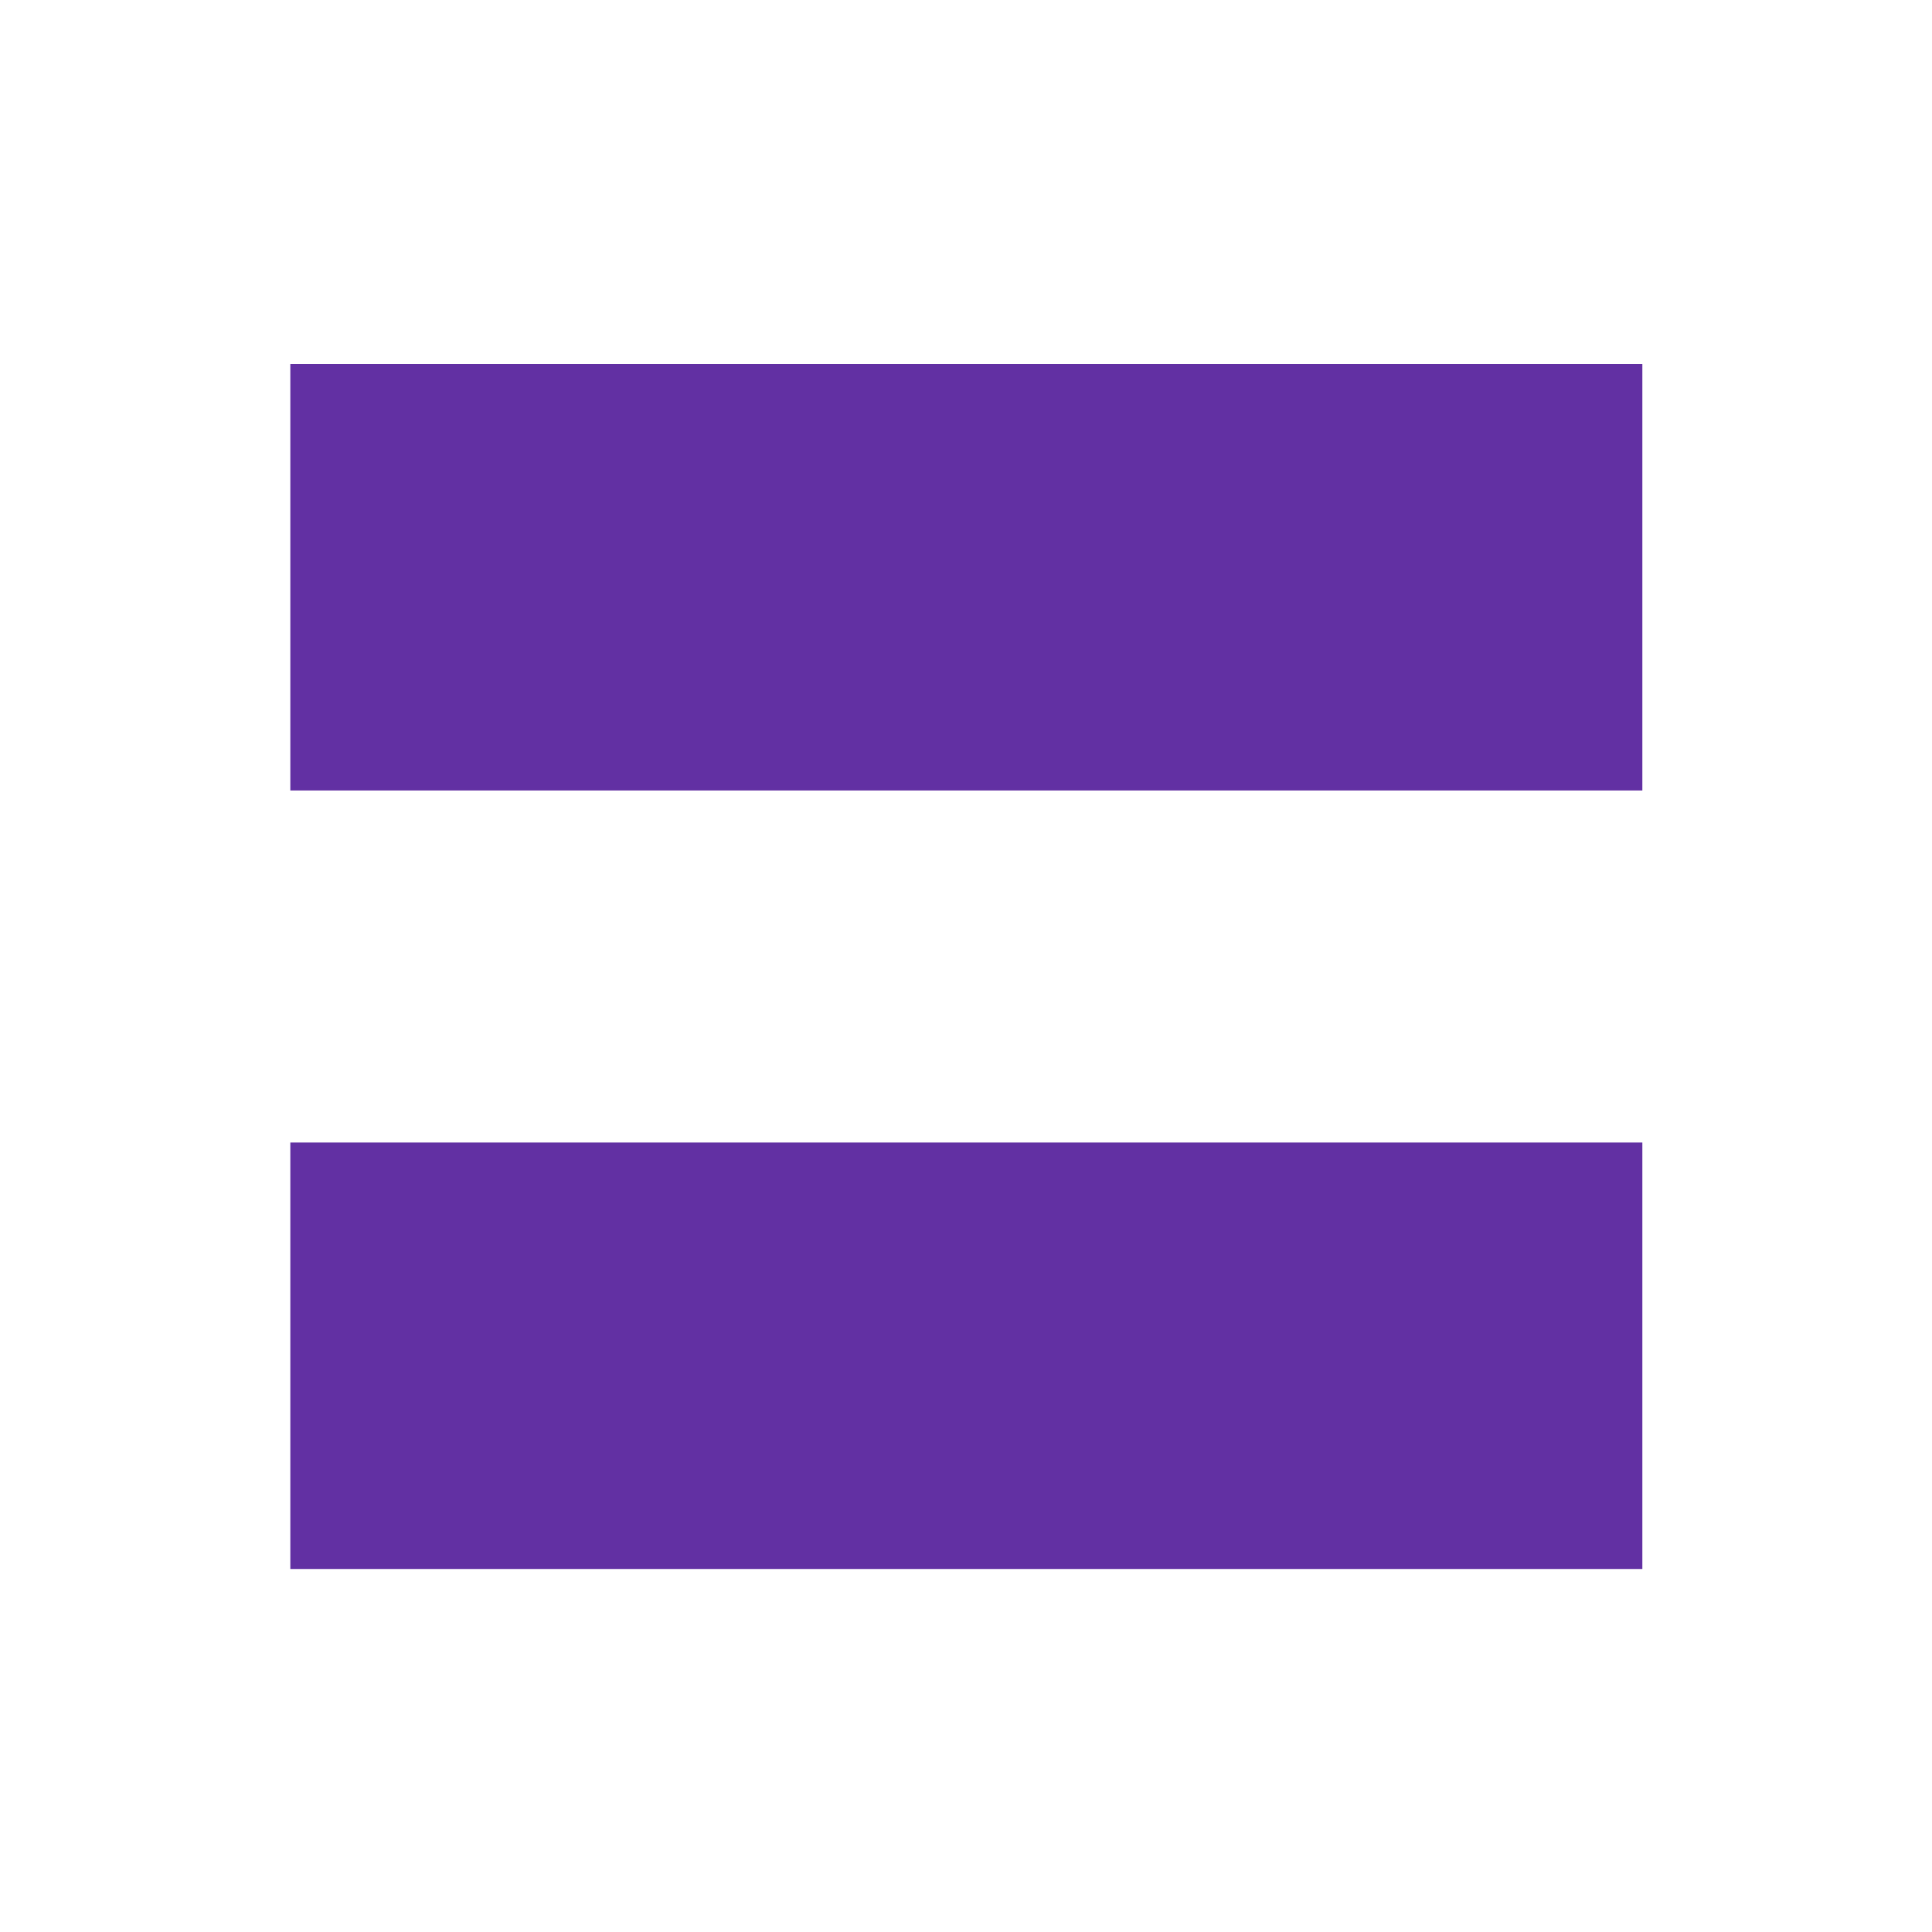
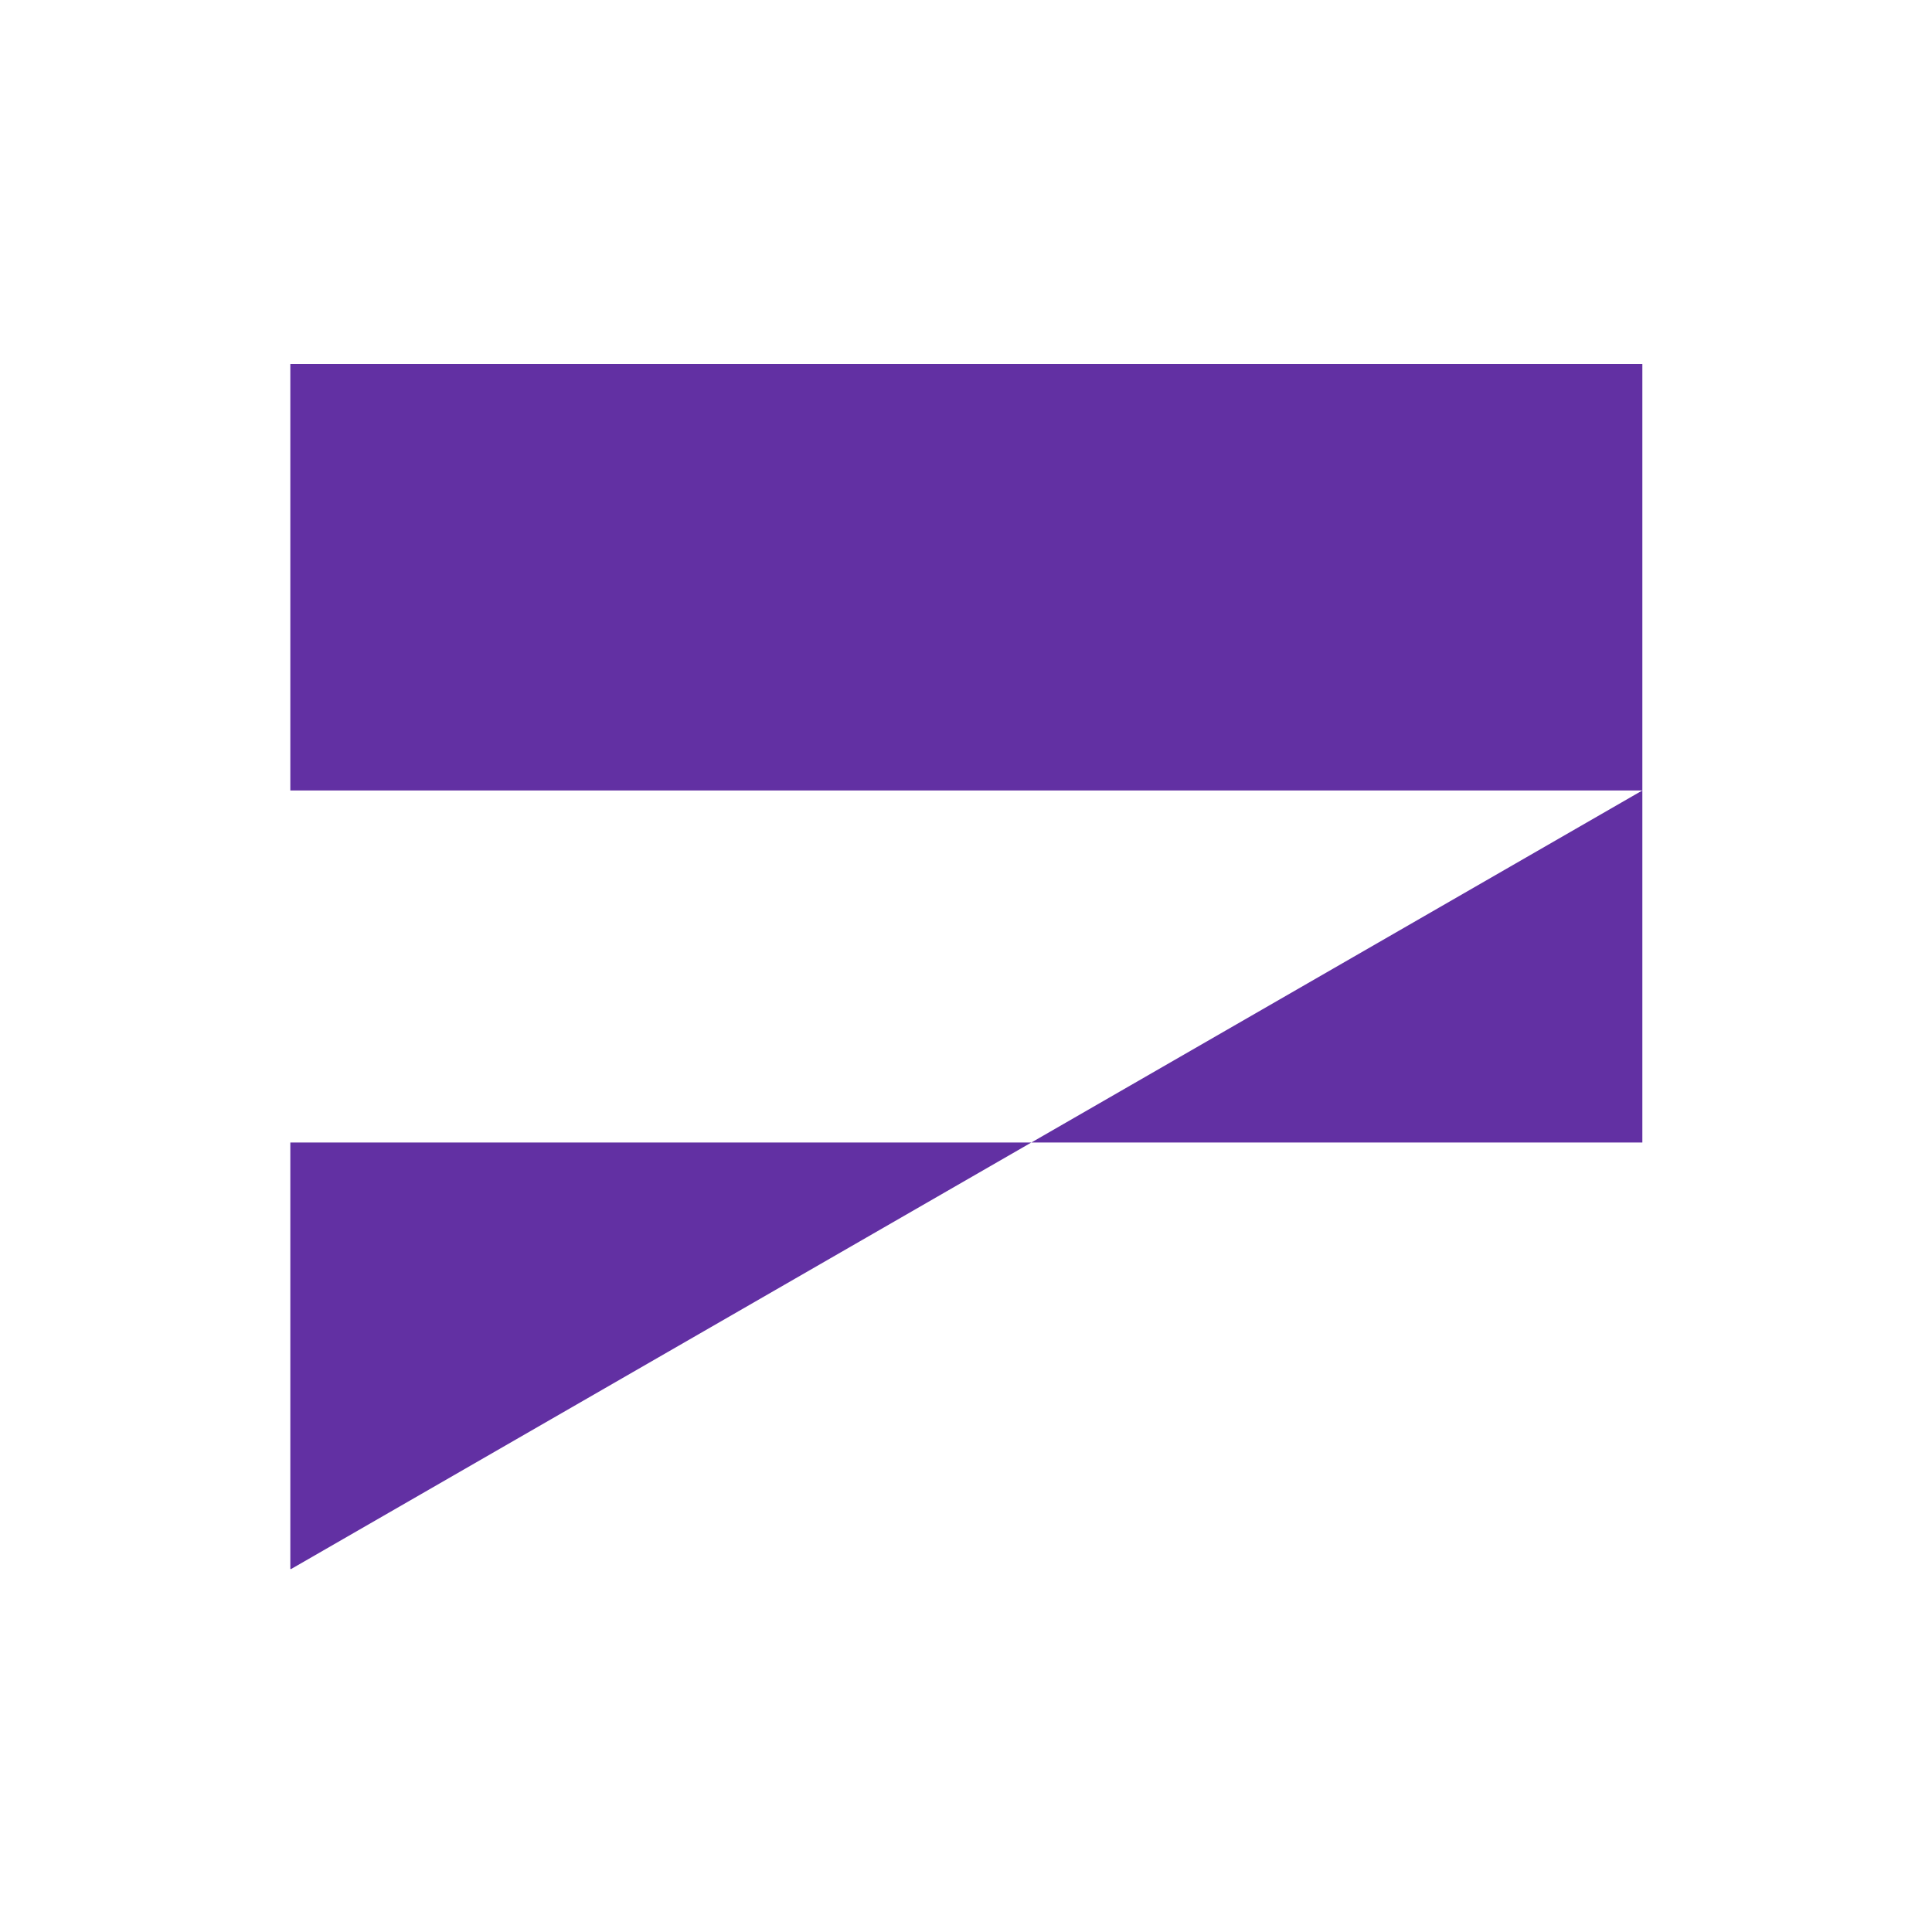
<svg xmlns="http://www.w3.org/2000/svg" version="1.1" width="1000" height="1000" viewBox="0 0 1000 1000">
  <rect width="1000" height="1000" fill="#ffffff" />
  <g transform="matrix(0.7,0,0,0.7,150.177,188.403)">
    <svg viewBox="0 0 277 247" data-background-color="#ffffff" preserveAspectRatio="xMidYMid meet" height="891" width="1000">
      <defs />
      <g id="tight-bounds" transform="matrix(1,0,0,1,-0.07,-0.1)">
        <svg viewBox="0 0 277.14 247.2" height="247.2" width="277.14">
          <g>
            <svg viewBox="0 0 277.14 247.2" height="247.2" width="277.14">
              <g>
                <svg viewBox="0 0 277.14 247.2" height="247.2" width="277.14">
                  <g>
                    <svg viewBox="0 0 277.14 247.2" height="247.2" width="277.14">
                      <g>
                        <svg viewBox="0 0 277.14 247.2" height="247.2" width="277.14">
                          <g transform="matrix(1,0,0,1,0,0)">
                            <svg width="277.14" viewBox="1.75 -24.6 18.05 16.1" height="247.2" data-palette-color="#6230a3">
-                               <path d="M19.8-18.9L1.75-18.9 1.75-24.6 19.8-24.6 19.8-18.9ZM19.8-8.5L1.75-8.5 1.75-14.2 19.8-14.2 19.8-8.5Z" opacity="1" transform="matrix(1,0,0,1,0,0)" fill="#6230a3" class="undefined-text-0" data-fill-palette-color="primary" id="text-0" />
+                               <path d="M19.8-18.9L1.75-18.9 1.75-24.6 19.8-24.6 19.8-18.9ZL1.75-8.5 1.75-14.2 19.8-14.2 19.8-8.5Z" opacity="1" transform="matrix(1,0,0,1,0,0)" fill="#6230a3" class="undefined-text-0" data-fill-palette-color="primary" id="text-0" />
                            </svg>
                          </g>
                        </svg>
                      </g>
                    </svg>
                  </g>
                </svg>
              </g>
              <g />
            </svg>
          </g>
        </svg>
-         <rect width="277.14" height="247.2" fill="none" stroke="none" visibility="hidden" />
      </g>
    </svg>
  </g>
</svg>